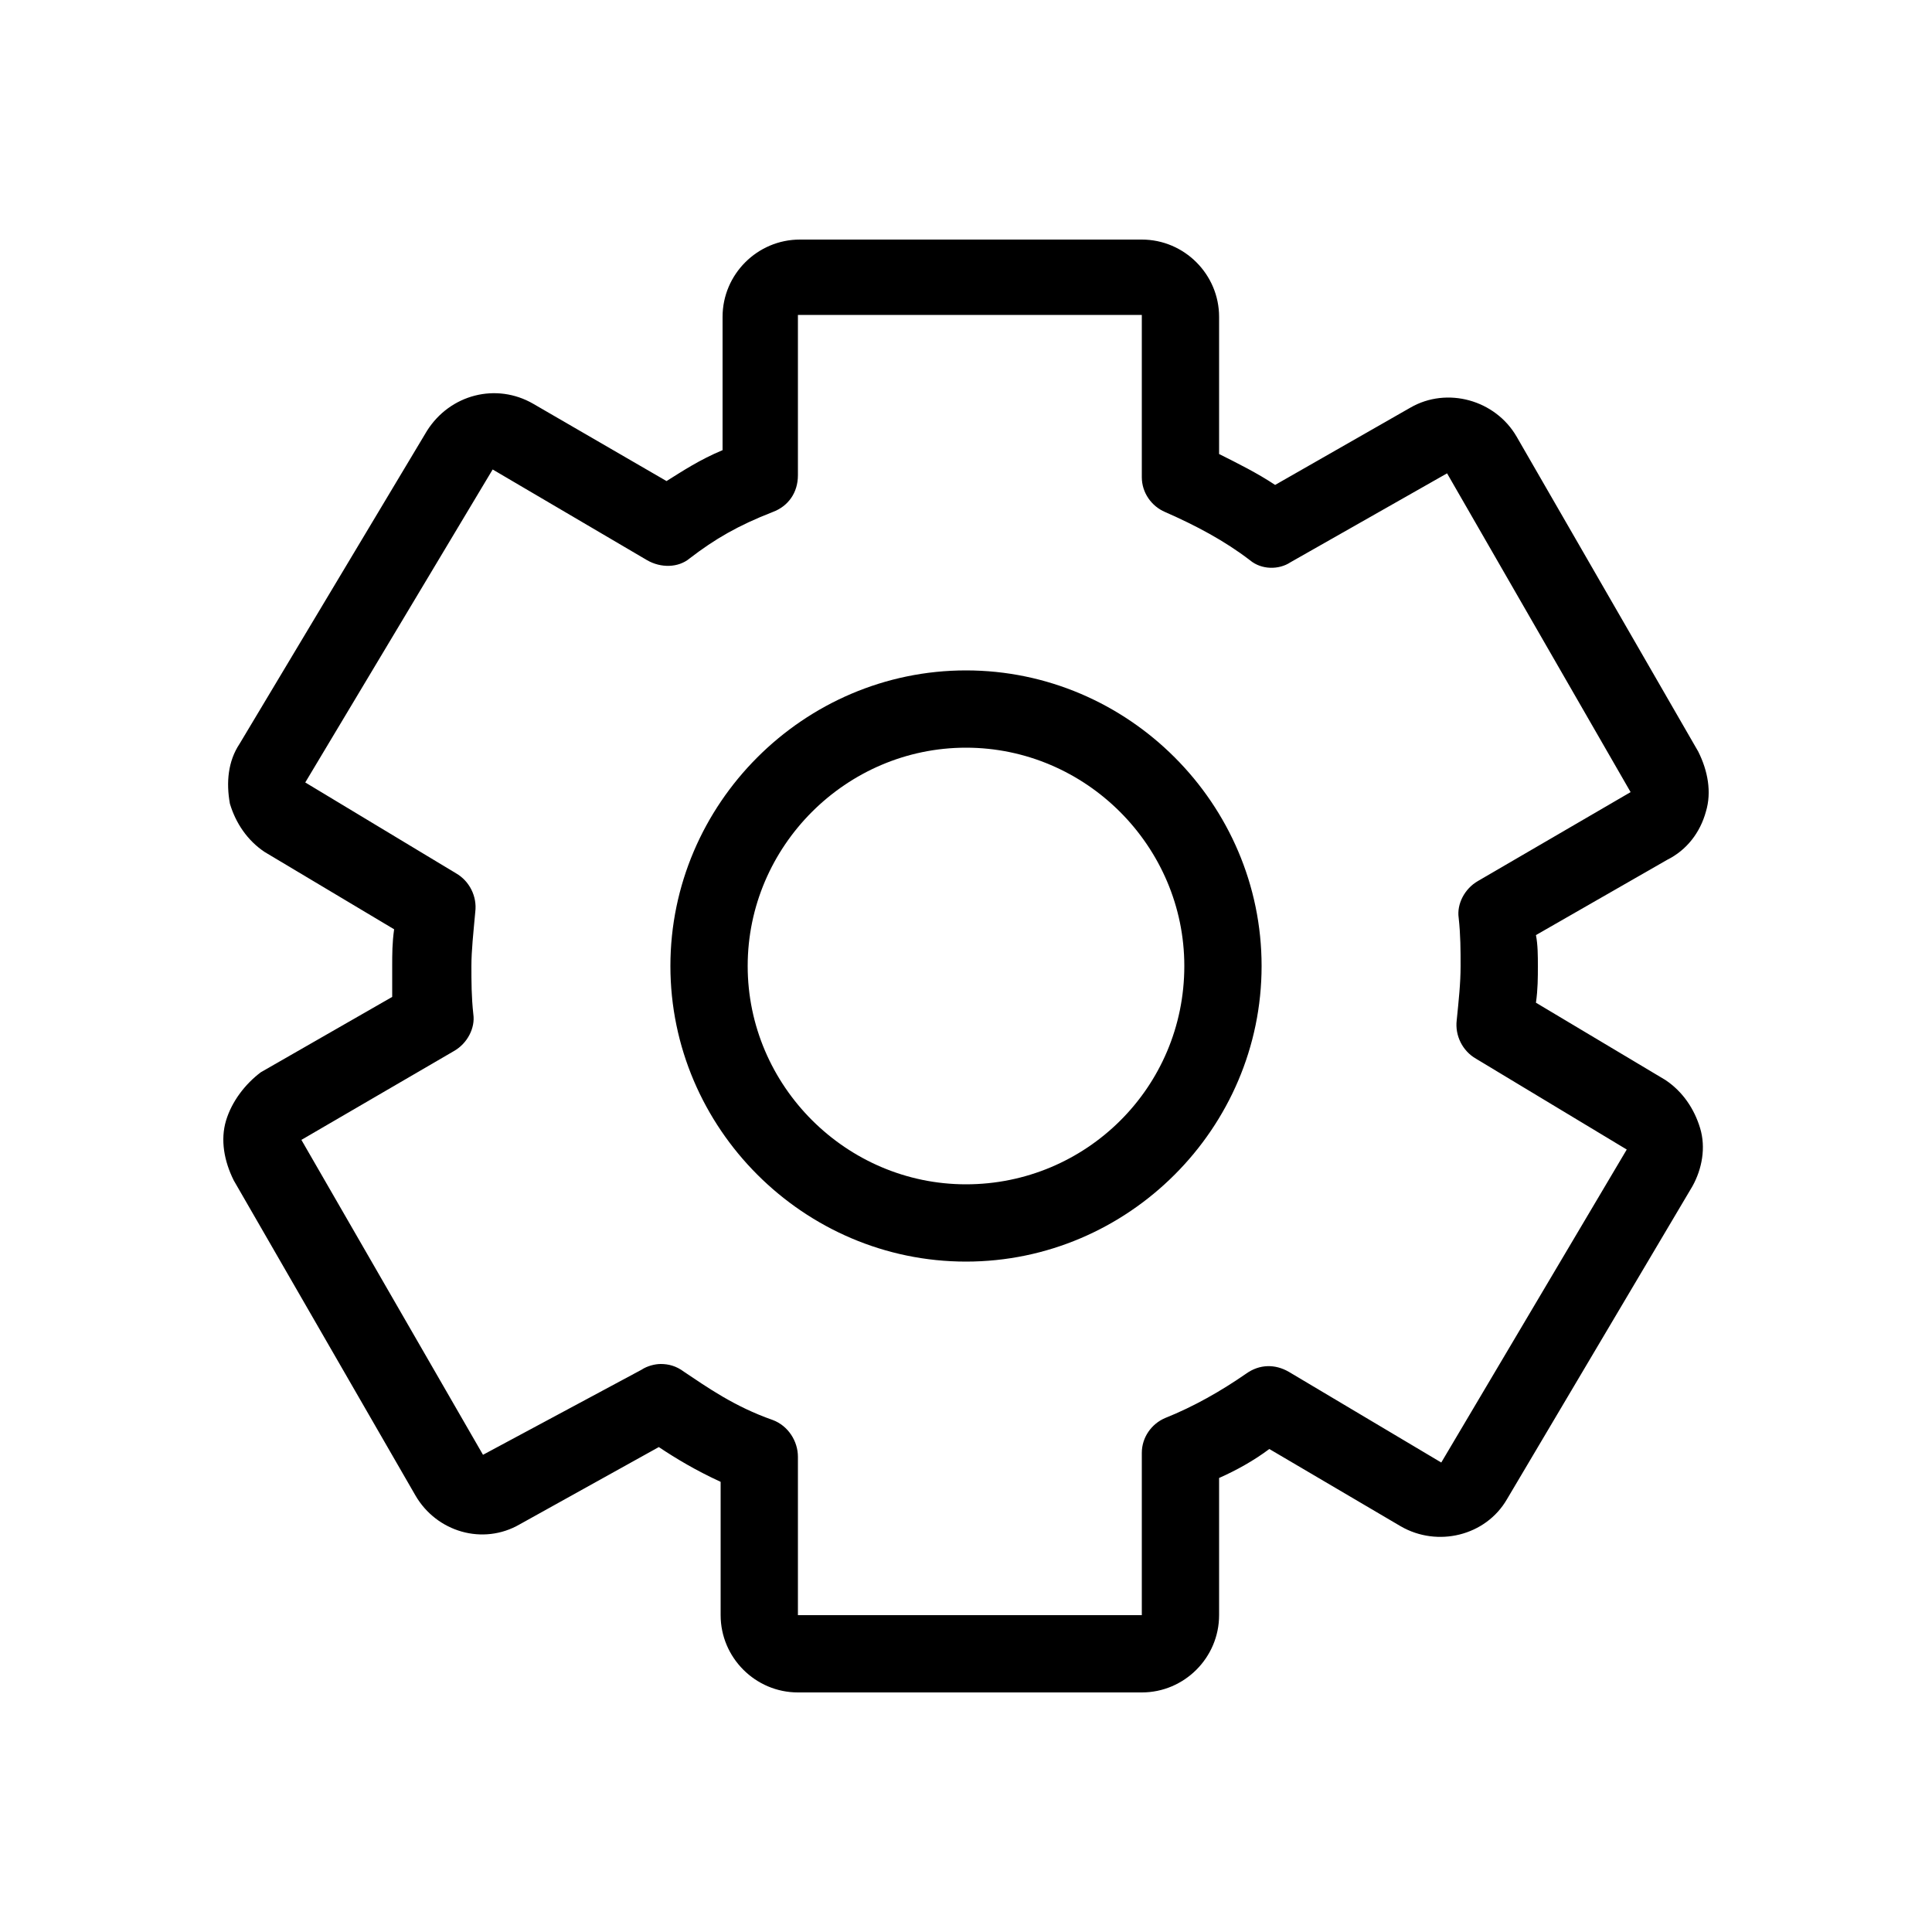
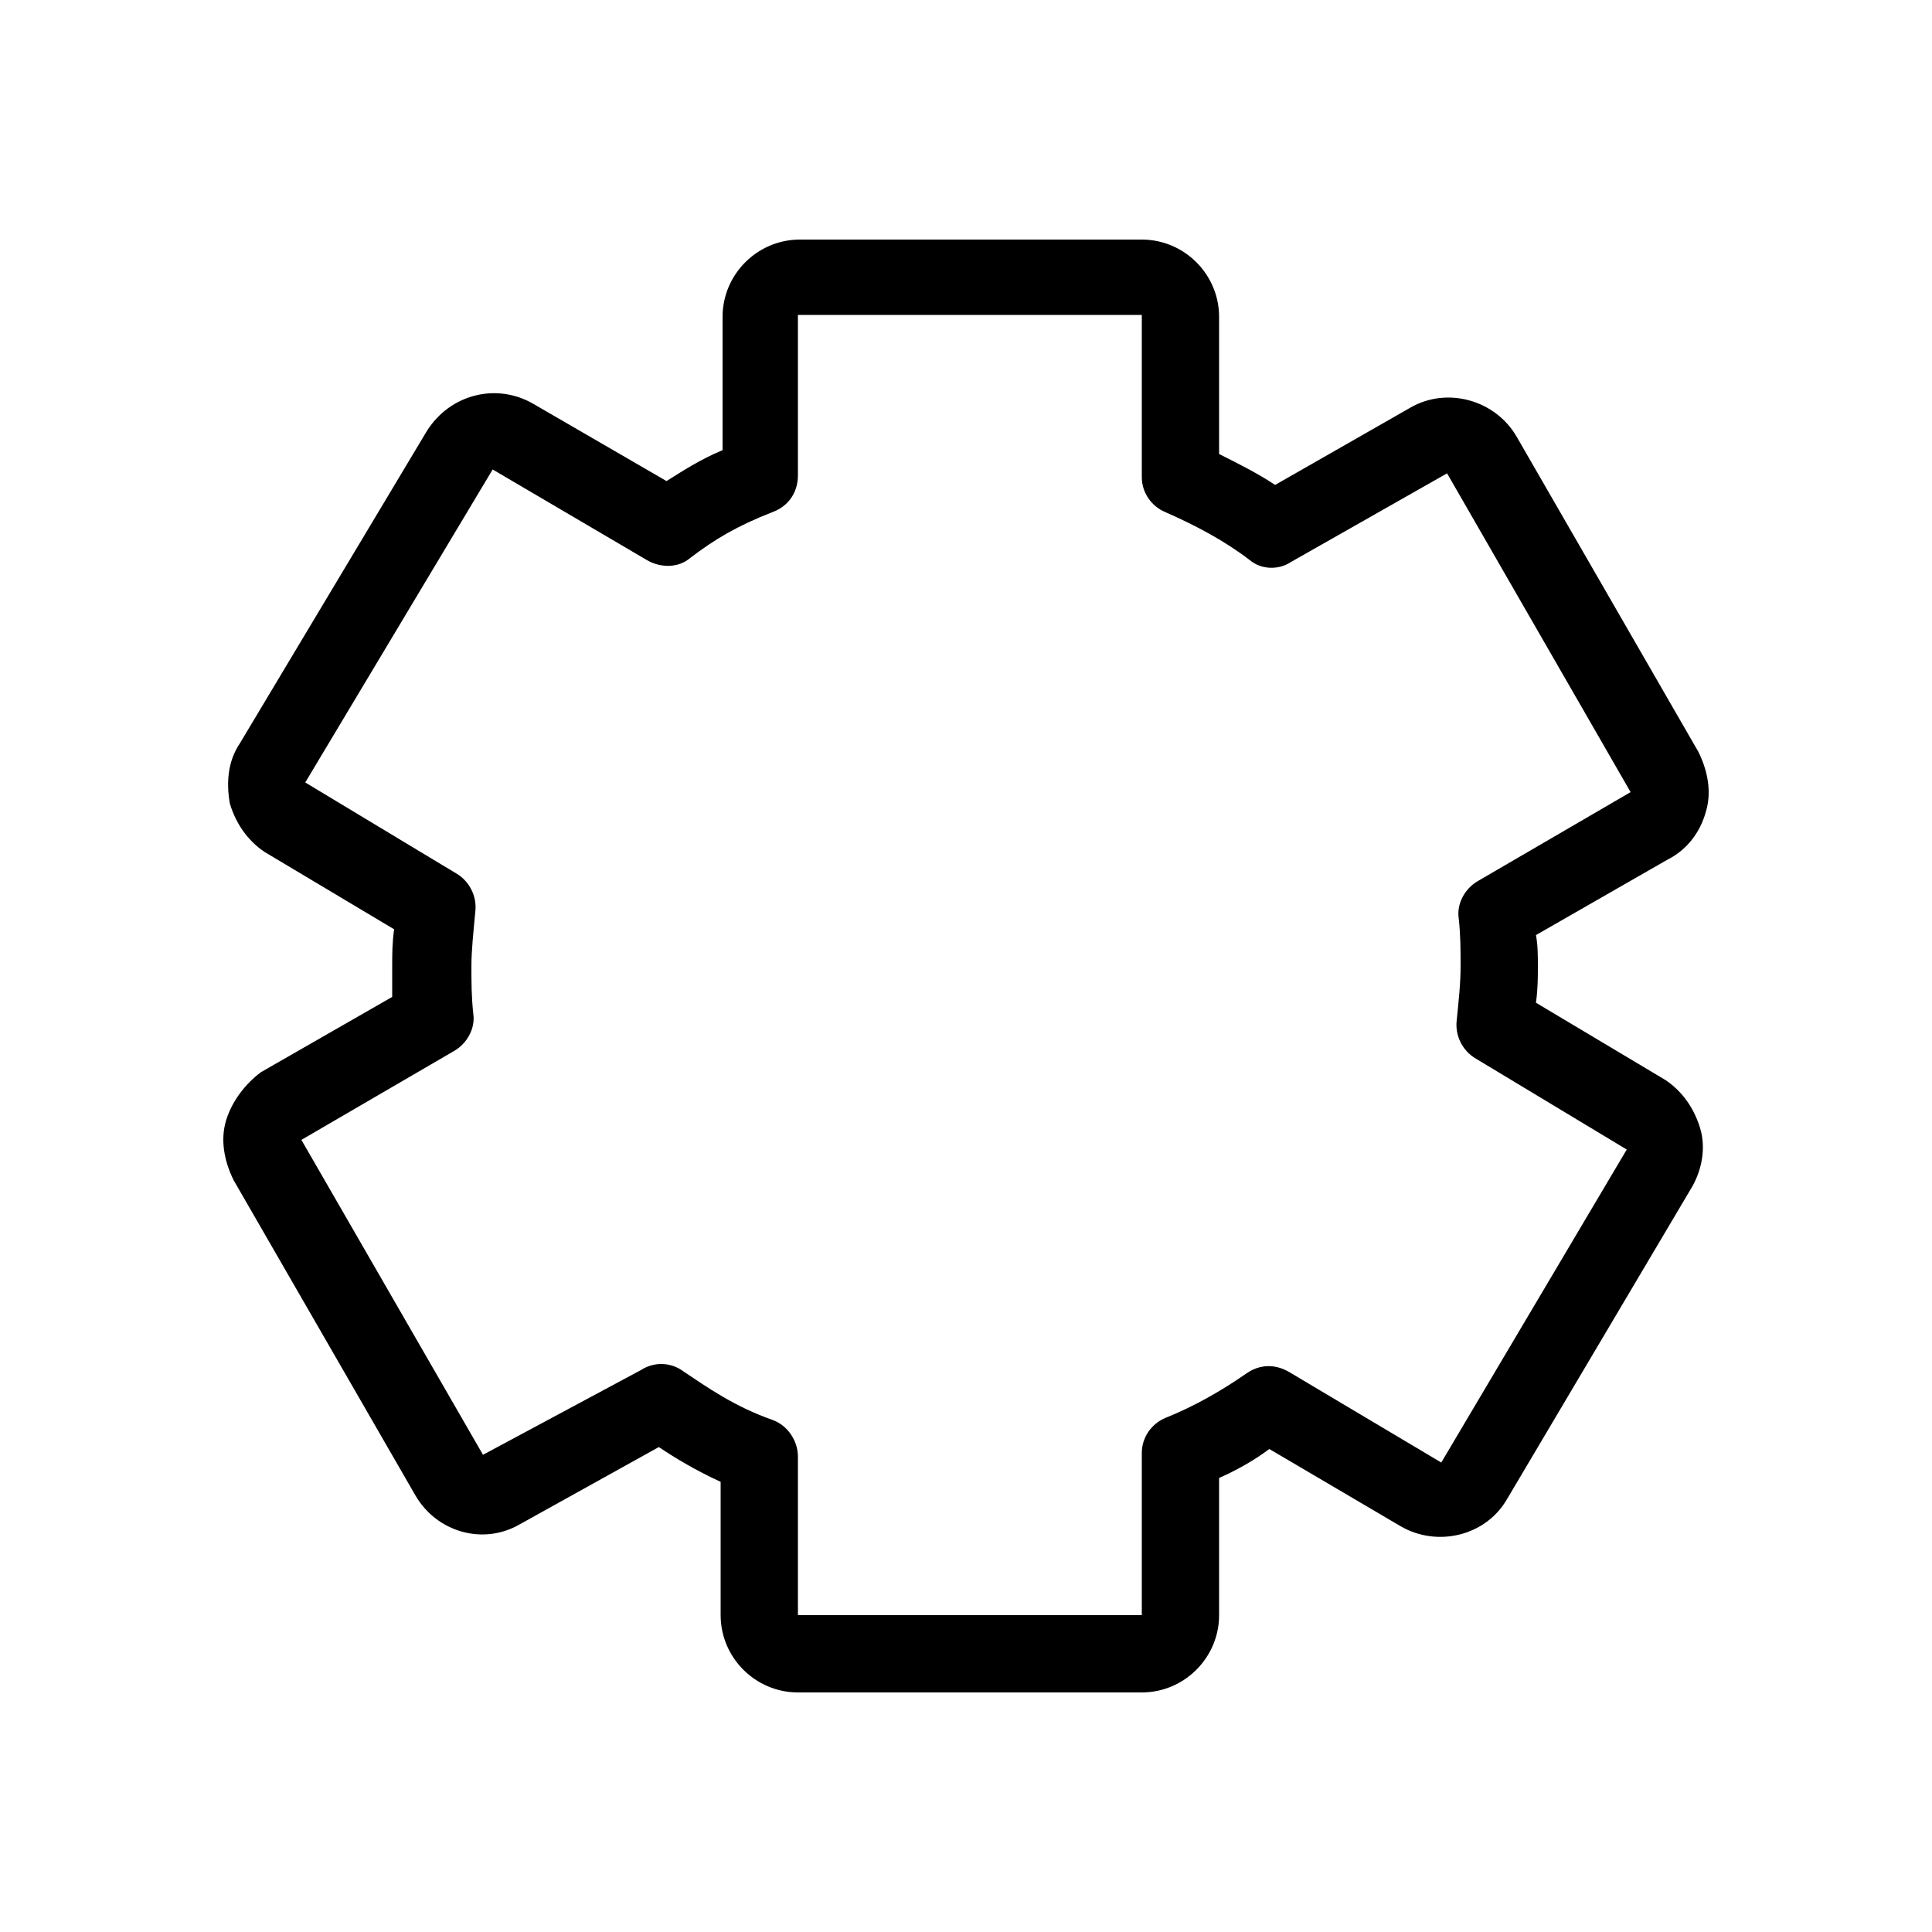
<svg xmlns="http://www.w3.org/2000/svg" id="adc_services" version="1.1" x="0px" y="0px" viewBox="0 0 100 100" style="enable-background:new 0 0 100 100;" xml:space="preserve">
  <g>
    <path d="M88.3,42C88.3,42,88.3,42,88.3,42c0.3-1,0.1-2.1-0.4-3.1l-9.4-16.3c-1.1-1.9-3.6-2.6-5.5-1.5l-7,4   c-0.9-0.6-1.9-1.1-2.9-1.6v-7.1c0-2.2-1.8-4-4-4H41.4c-2.2,0-4,1.8-4,4v6.9c-1.2,0.5-2.1,1.1-2.9,1.6l-6.9-4   c-1.9-1.1-4.3-0.5-5.5,1.4l-9.7,16.2c-0.6,0.9-0.7,2-0.5,3.1c0.3,1,0.9,1.9,1.8,2.5l6.7,4c-0.1,0.7-0.1,1.3-0.1,1.9   c0,0.5,0,1,0,1.6l-6.8,3.9C12.7,56.1,12,57,11.7,58c-0.3,1-0.1,2.1,0.4,3.1l9.4,16.3c1.1,1.9,3.5,2.6,5.4,1.5l7.2-4   c0.9,0.6,1.9,1.2,3.2,1.8v6.9c0,2.2,1.8,4,4,4h17.8c2.2,0,4-1.8,4-4v-7.1c0.9-0.4,1.8-0.9,2.6-1.5l6.8,4c1.9,1.1,4.4,0.5,5.5-1.4   l9.6-16.2c0.5-0.9,0.7-2,0.4-3c-0.3-1-0.9-1.9-1.8-2.5l-6.7-4c0.1-0.7,0.1-1.3,0.1-1.9c0-0.5,0-1.1-0.1-1.6l6.8-3.9   C87.3,44,88,43.1,88.3,42z M84.4,41l-7.9,4.6c-0.7,0.4-1.1,1.2-1,1.9c0.1,0.9,0.1,1.7,0.1,2.5c0,0.9-0.1,1.8-0.2,2.8   c-0.1,0.8,0.3,1.6,1,2l7.8,4.7l-9.6,16.2l-7.9-4.7c-0.7-0.4-1.5-0.4-2.2,0.1c-1.3,0.9-2.7,1.7-4.2,2.3c-0.7,0.3-1.2,1-1.2,1.8   l0,8.4l-17.8,0v-8.2c0-0.8-0.5-1.6-1.3-1.9c-2-0.7-3.4-1.7-4.6-2.5c-0.4-0.3-0.8-0.4-1.2-0.4c-0.3,0-0.7,0.1-1,0.3L25,75.3L15.6,59   l7.9-4.6c0.7-0.4,1.1-1.2,1-1.9c-0.1-0.9-0.1-1.7-0.1-2.5c0-0.8,0.1-1.7,0.2-2.8c0.1-0.8-0.3-1.6-1-2l-7.8-4.7l9.7-16.2l8,4.7   c0.7,0.4,1.6,0.4,2.2-0.1c1.3-1,2.5-1.7,4.3-2.4c0.8-0.3,1.3-1,1.3-1.9l0-8.3l17.8,0v8.4c0,0.8,0.5,1.5,1.2,1.8   c1.6,0.7,3.1,1.5,4.4,2.5c0.6,0.5,1.5,0.5,2.1,0.1l8.1-4.6L84.4,41C84.4,41,84.4,41,84.4,41l1.9,0.5L84.4,41z" />
-     <path d="M50,34.7c-8.4,0-15.3,6.9-15.3,15.3c0,8.4,6.9,15.3,15.3,15.3c8.4,0,15.3-6.9,15.3-15.3C65.3,41.6,58.4,34.7,50,34.7z    M50,61.3c-6.2,0-11.3-5.1-11.3-11.3c0-6.2,5.1-11.3,11.3-11.3c6.2,0,11.3,5.1,11.3,11.3C61.3,56.3,56.2,61.3,50,61.3z" />
  </g>
</svg>